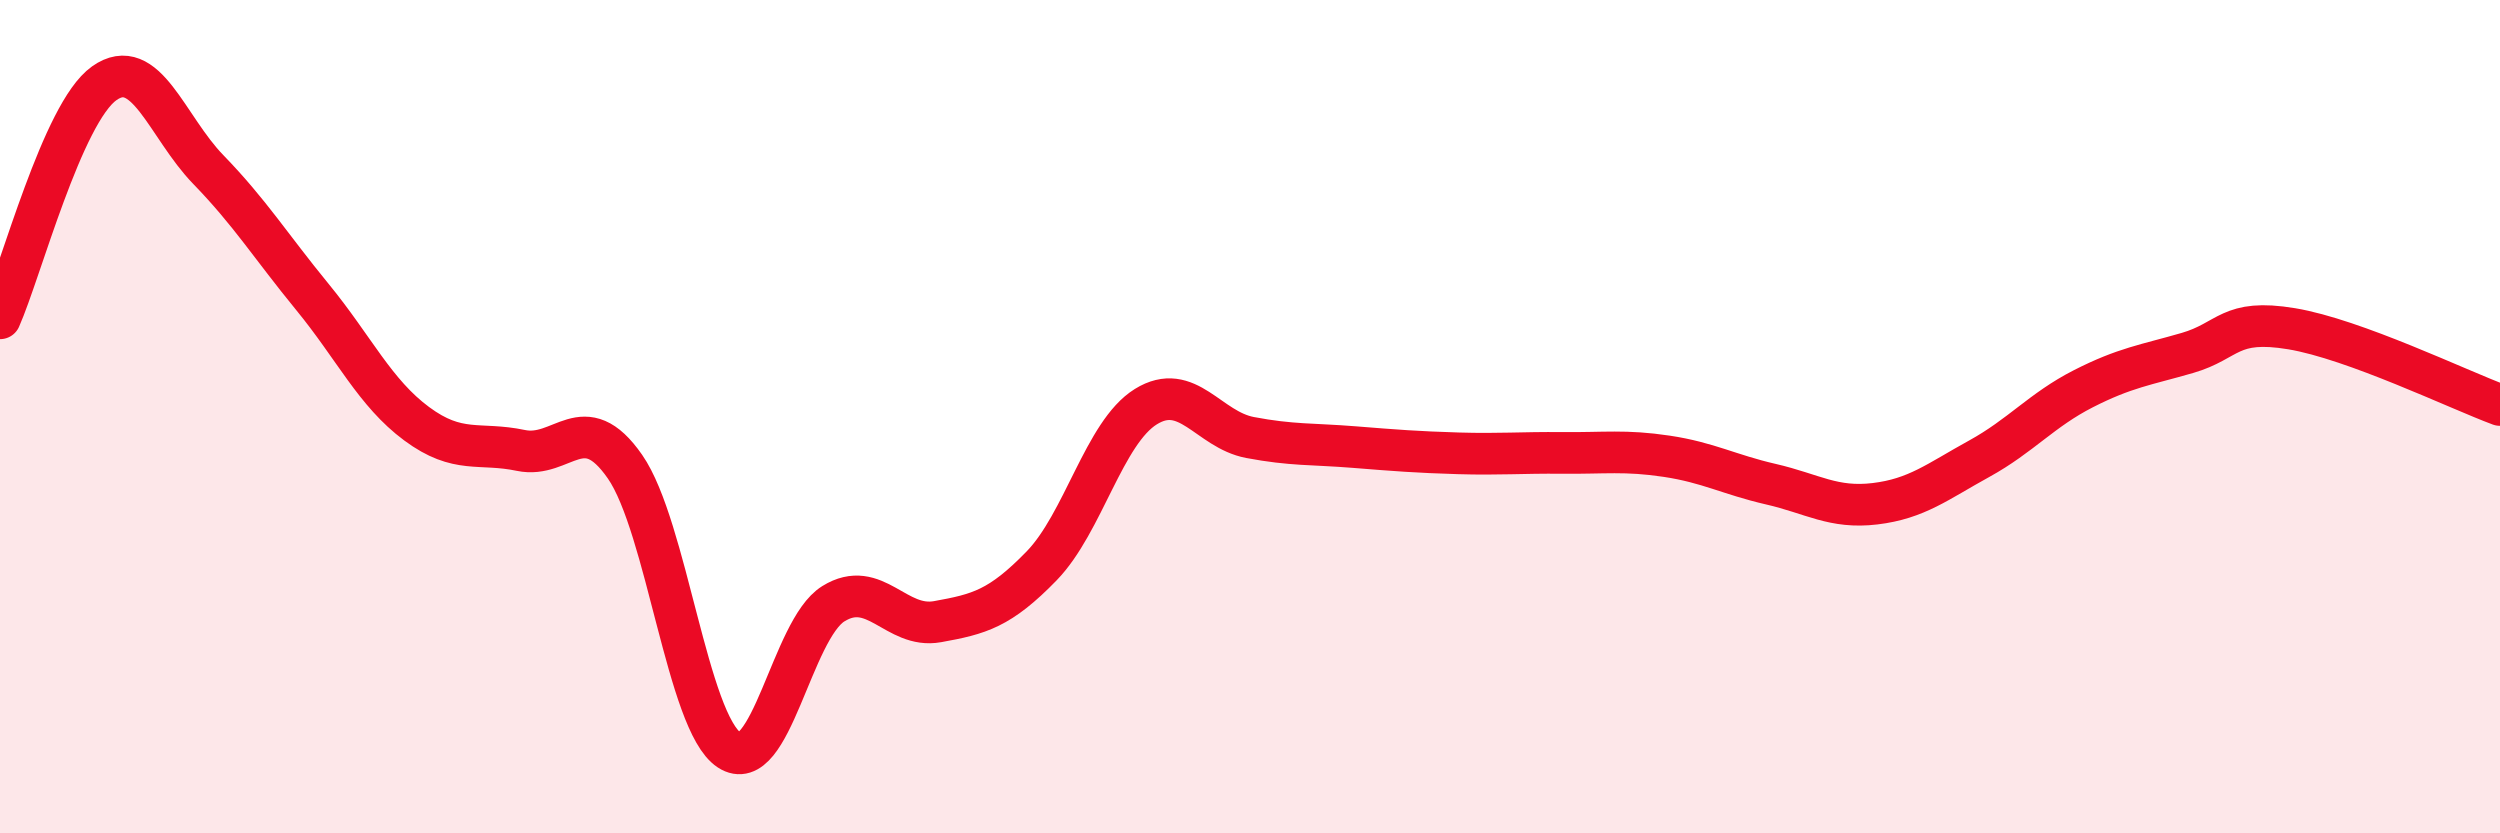
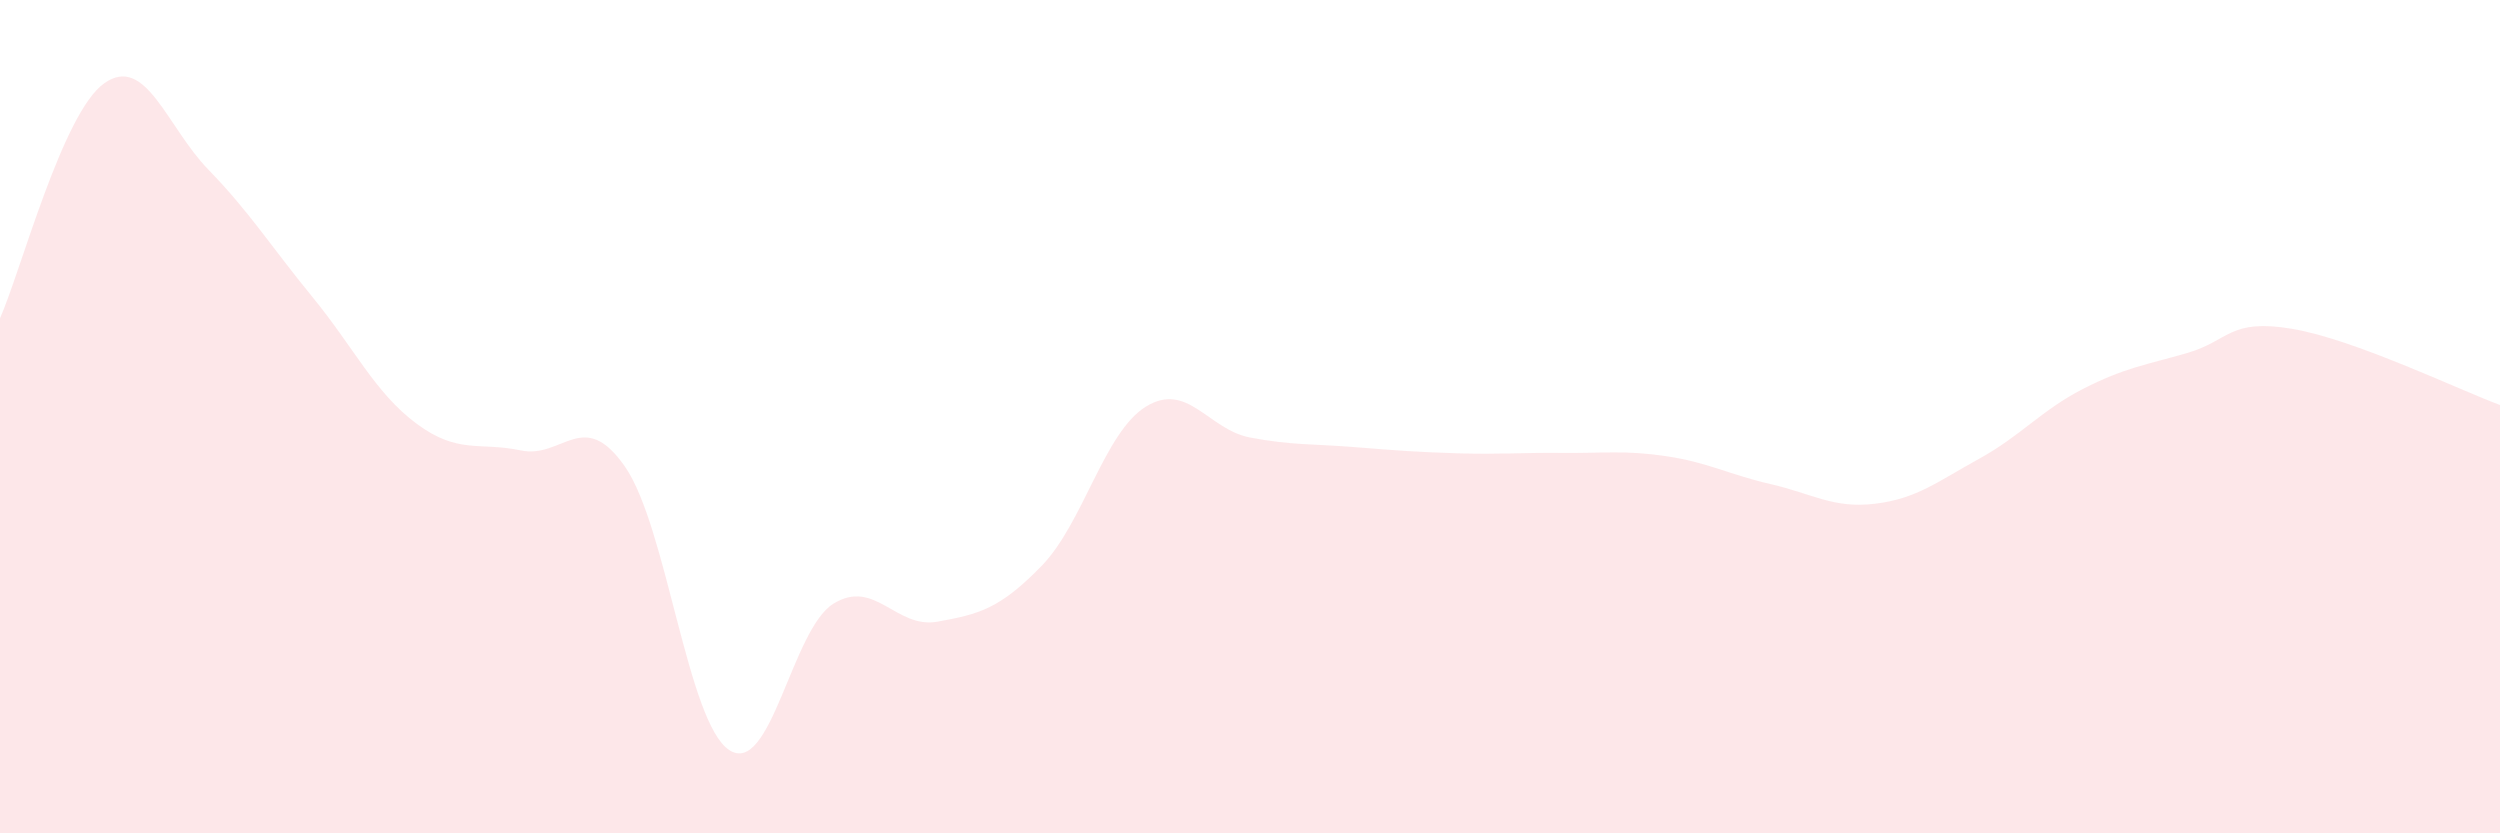
<svg xmlns="http://www.w3.org/2000/svg" width="60" height="20" viewBox="0 0 60 20">
  <path d="M 0,7.64 C 0.5,6.51 1.5,2.71 2.5,2 C 3.5,1.29 4,3.04 5,4.07 C 6,5.1 6.5,5.91 7.5,7.13 C 8.5,8.35 9,9.43 10,10.17 C 11,10.91 11.5,10.6 12.5,10.81 C 13.5,11.02 14,9.76 15,11.2 C 16,12.64 16.5,17.34 17.5,18 C 18.5,18.66 19,15.11 20,14.49 C 21,13.87 21.5,15.1 22.5,14.92 C 23.5,14.74 24,14.61 25,13.58 C 26,12.55 26.5,10.38 27.5,9.76 C 28.5,9.14 29,10.31 30,10.5 C 31,10.69 31.5,10.65 32.5,10.73 C 33.5,10.81 34,10.85 35,10.88 C 36,10.91 36.5,10.86 37.5,10.87 C 38.5,10.88 39,10.8 40,10.95 C 41,11.1 41.5,11.39 42.5,11.62 C 43.5,11.85 44,12.21 45,12.09 C 46,11.97 46.5,11.56 47.5,11.01 C 48.5,10.46 49,9.84 50,9.33 C 51,8.82 51.5,8.76 52.5,8.47 C 53.5,8.18 53.5,7.64 55,7.89 C 56.5,8.14 59,9.35 60,9.72L60 20L0 20Z" fill="#EB0A25" opacity="0.1" stroke-linecap="round" stroke-linejoin="round" />
-   <path d="M 0,7.64 C 0.5,6.51 1.5,2.71 2.5,2 C 3.5,1.29 4,3.04 5,4.07 C 6,5.1 6.5,5.91 7.5,7.13 C 8.5,8.35 9,9.43 10,10.17 C 11,10.91 11.5,10.6 12.5,10.81 C 13.5,11.02 14,9.76 15,11.2 C 16,12.64 16.5,17.34 17.5,18 C 18.5,18.66 19,15.11 20,14.49 C 21,13.87 21.5,15.1 22.5,14.92 C 23.5,14.74 24,14.61 25,13.58 C 26,12.55 26.5,10.38 27.5,9.76 C 28.5,9.14 29,10.31 30,10.5 C 31,10.69 31.5,10.65 32.5,10.73 C 33.5,10.81 34,10.85 35,10.88 C 36,10.91 36.5,10.86 37.5,10.87 C 38.5,10.88 39,10.8 40,10.95 C 41,11.1 41.5,11.39 42.5,11.62 C 43.5,11.85 44,12.21 45,12.09 C 46,11.97 46.5,11.56 47.5,11.01 C 48.5,10.46 49,9.84 50,9.33 C 51,8.82 51.5,8.76 52.5,8.47 C 53.5,8.18 53.5,7.64 55,7.89 C 56.5,8.14 59,9.35 60,9.72" stroke="#EB0A25" stroke-width="1" fill="none" stroke-linecap="round" stroke-linejoin="round" />
</svg>